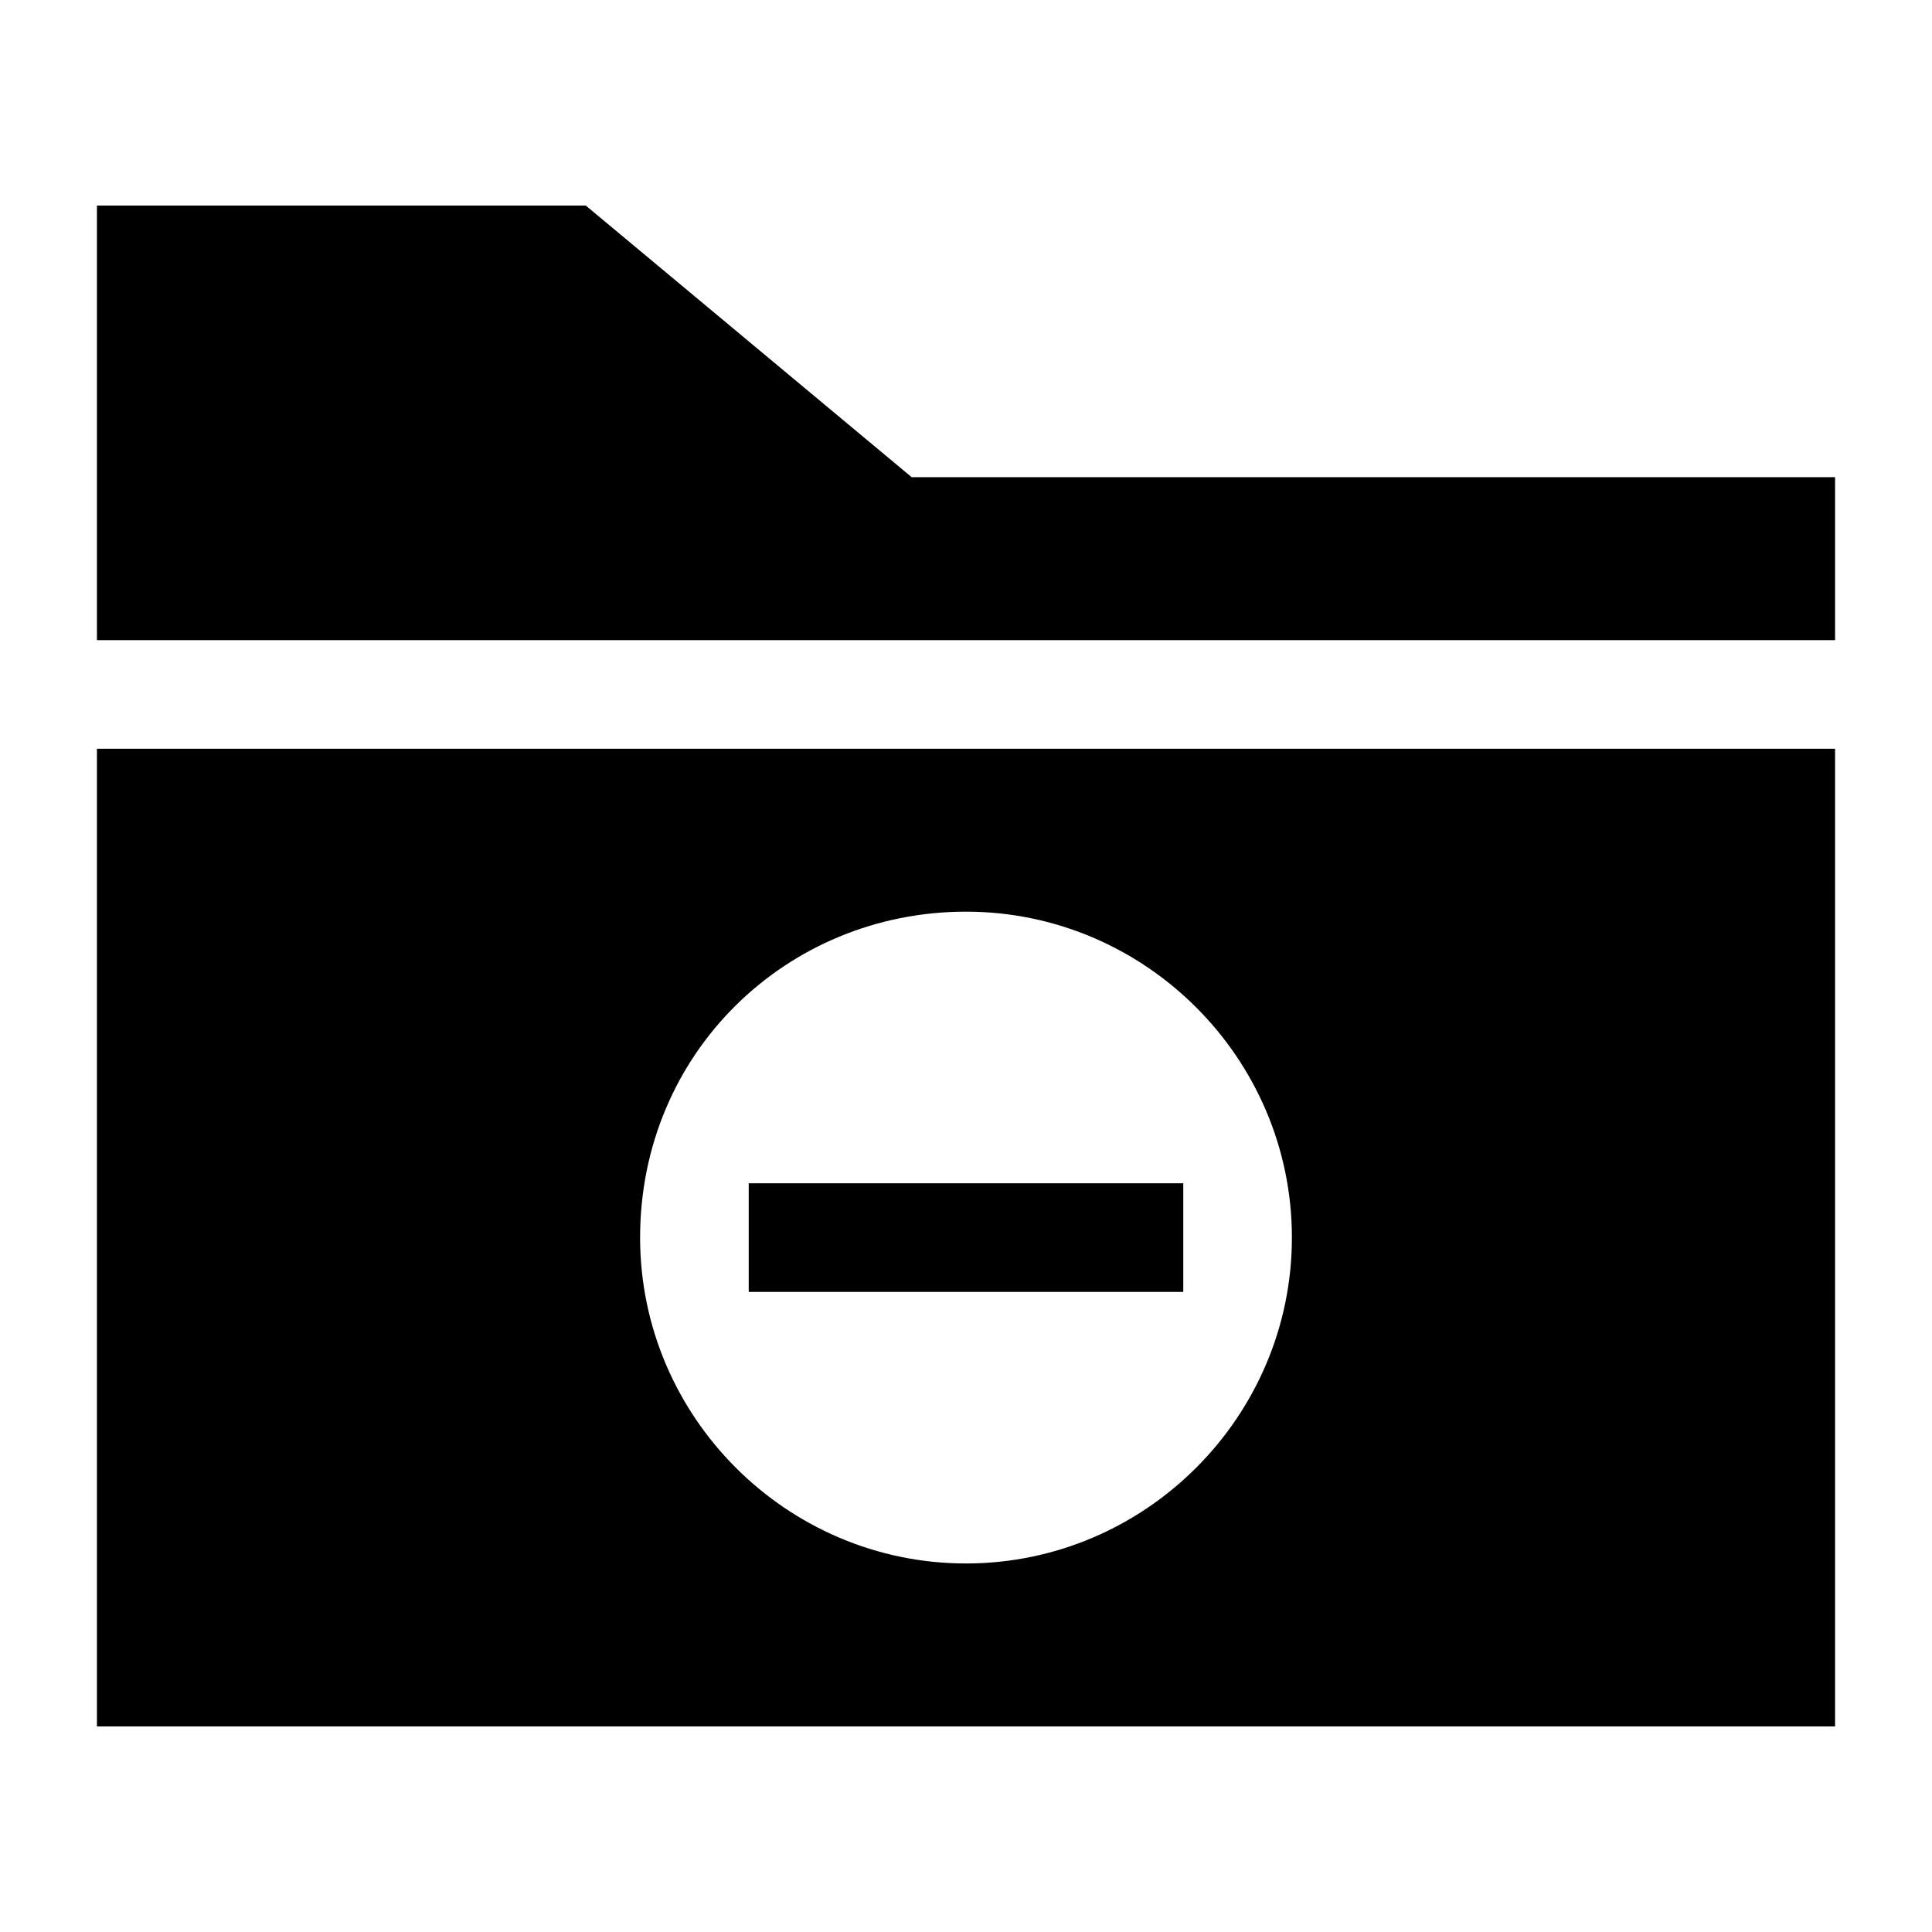
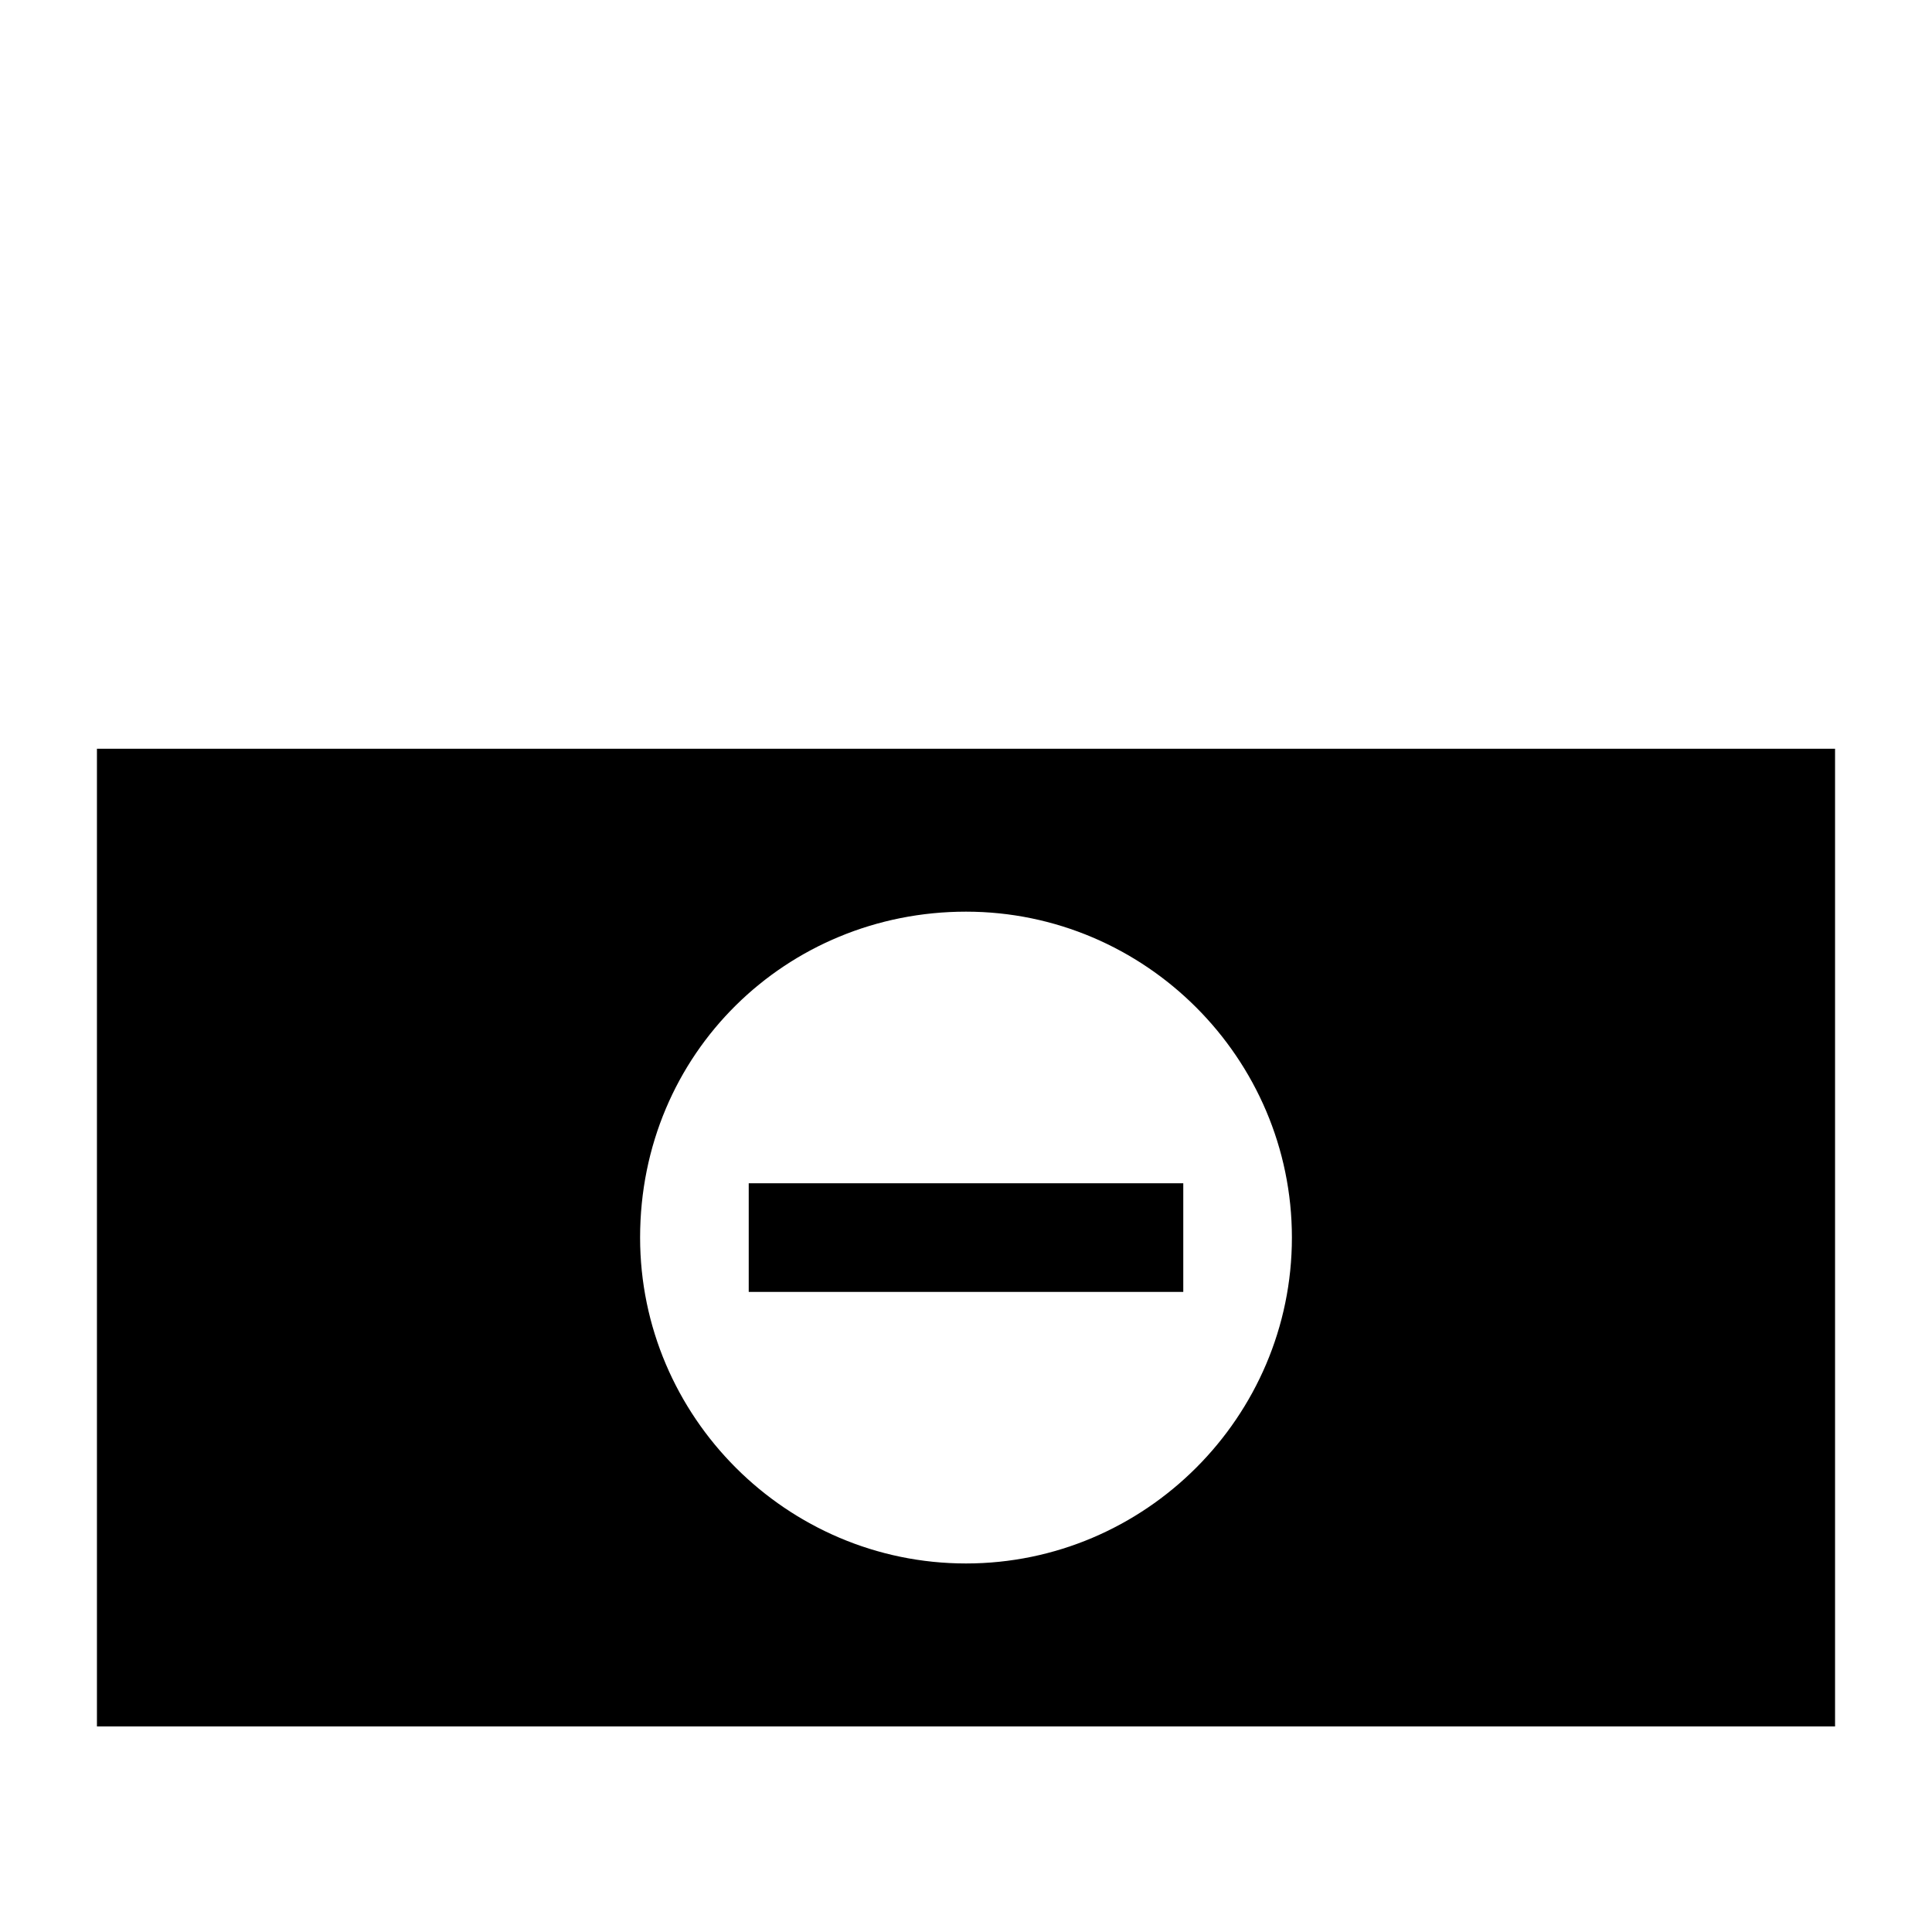
<svg xmlns="http://www.w3.org/2000/svg" fill="#000000" width="800px" height="800px" version="1.1" viewBox="144 144 512 512">
  <g>
    <path d="m169.69 601.52h460.62v-259.1h-460.62zm230.31-215.92c47.504 0 86.367 38.867 86.367 86.367 0 47.504-38.867 86.367-86.367 86.367-47.504 0-86.367-38.867-86.367-86.367 0-48.941 38.863-86.367 86.367-86.367z" />
-     <path d="m299.24 198.48h-129.55v115.16h460.62v-43.184h-244.71z" />
    <path d="m342.42 457.58h115.16v28.789h-115.16z" />
  </g>
</svg>